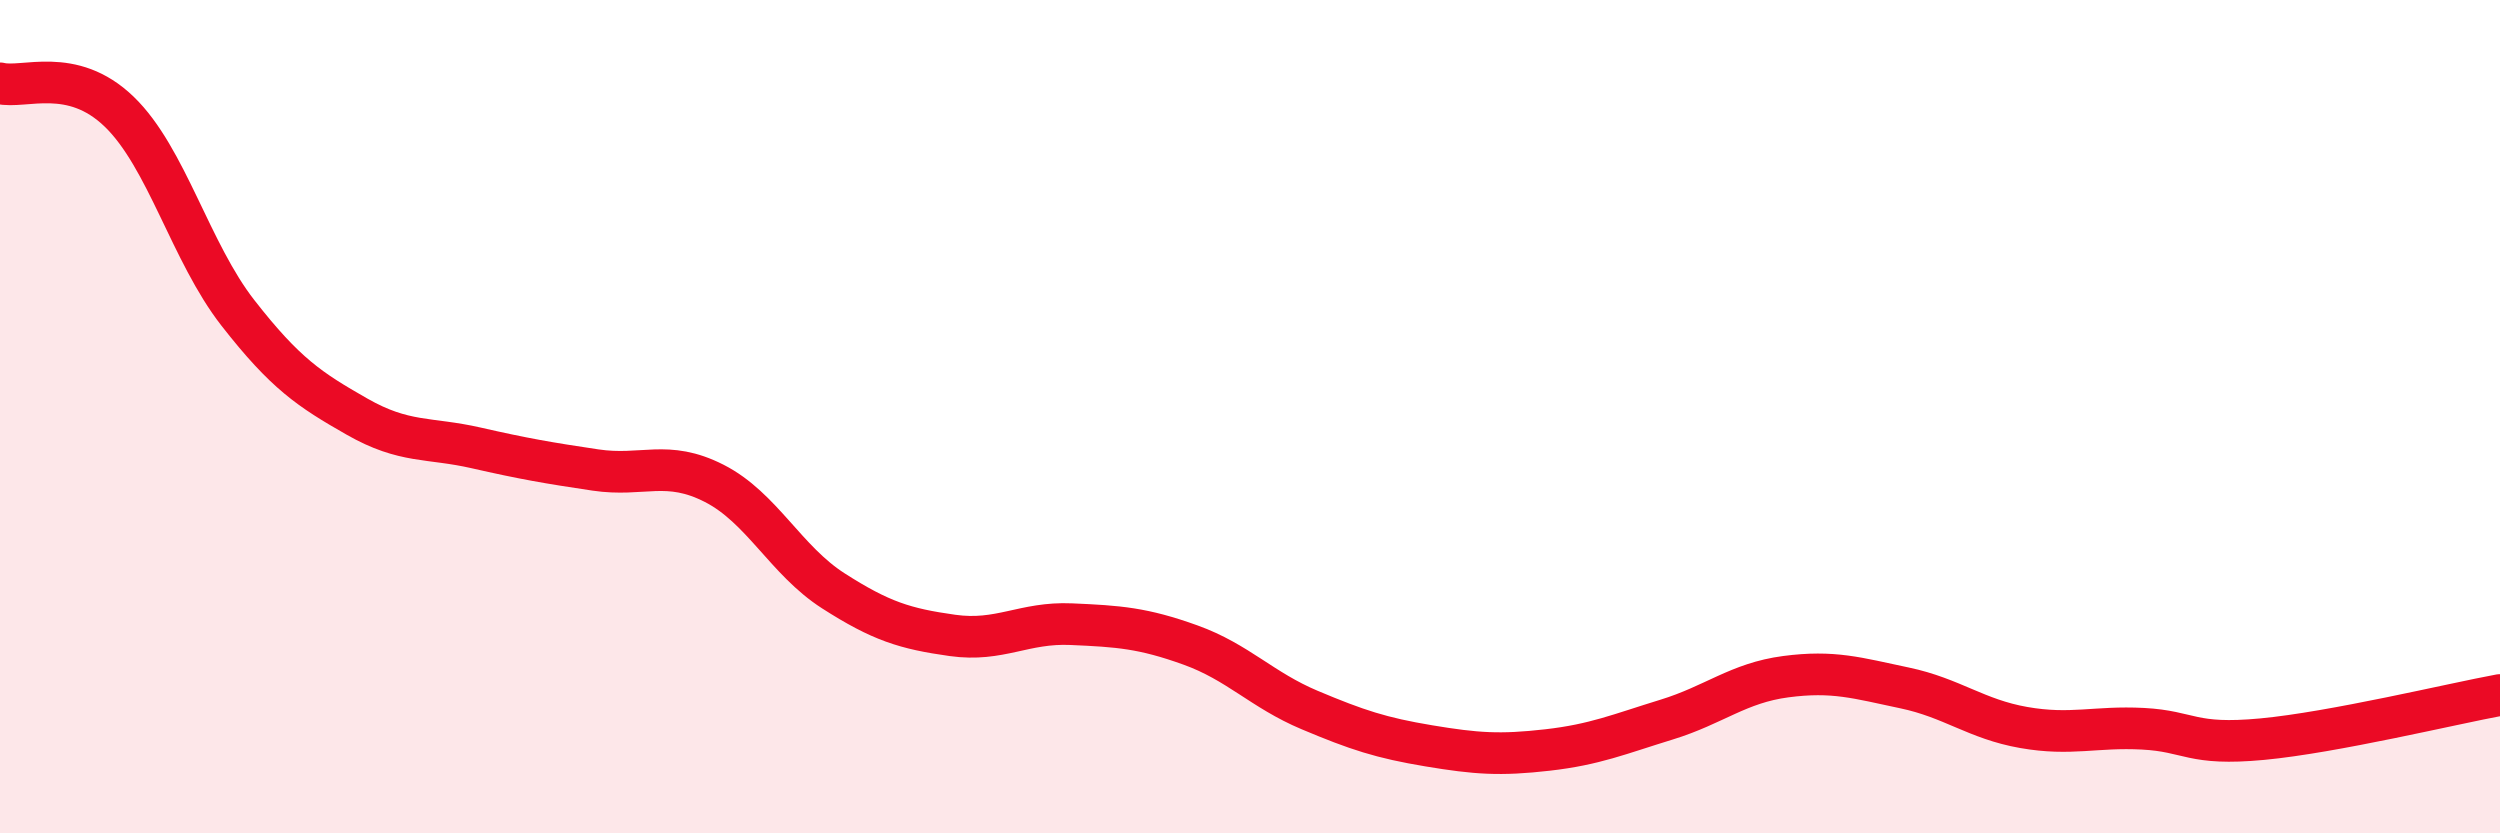
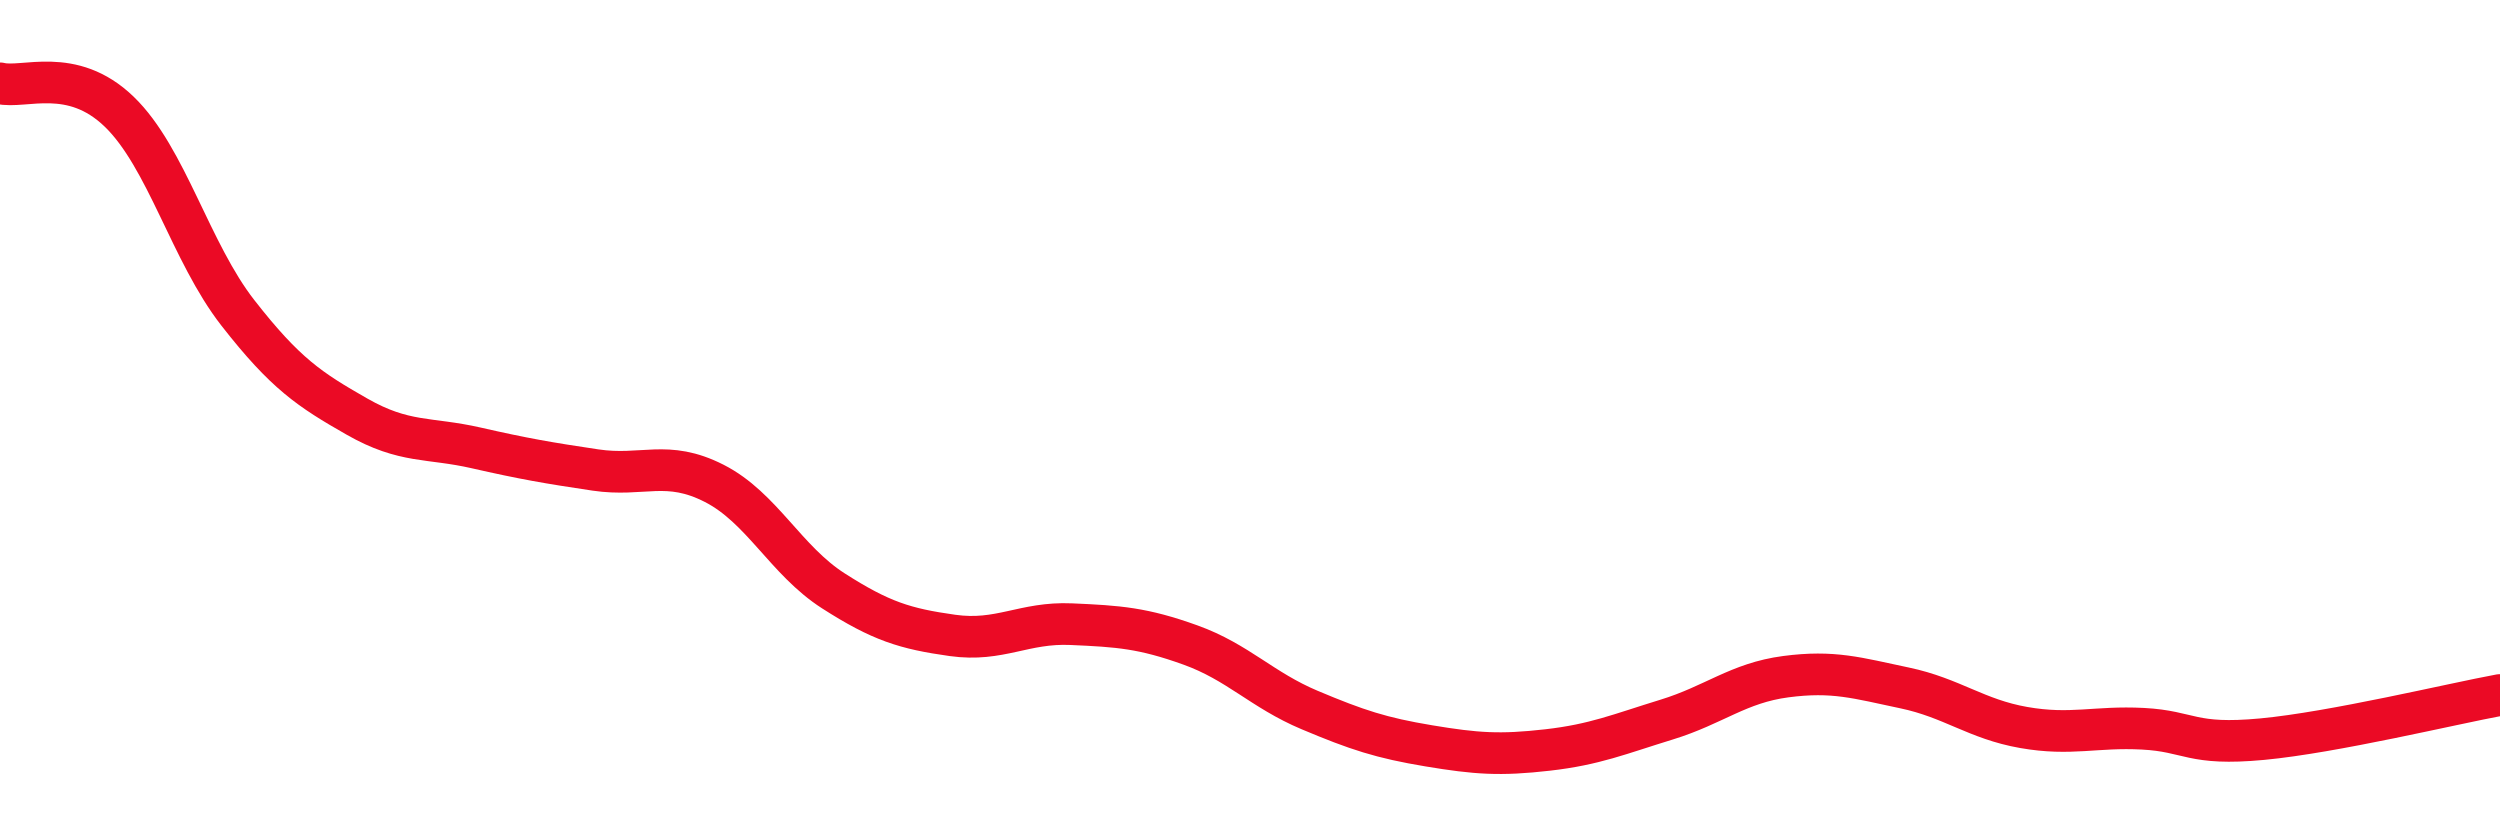
<svg xmlns="http://www.w3.org/2000/svg" width="60" height="20" viewBox="0 0 60 20">
-   <path d="M 0,2 C 0.57,2.14 1.72,1.58 2.86,2.68 C 4,3.78 4.57,6.05 5.71,7.51 C 6.85,8.97 7.43,9.35 8.57,10 C 9.71,10.65 10.29,10.49 11.43,10.75 C 12.57,11.01 13.15,11.11 14.29,11.28 C 15.43,11.45 16,11.02 17.14,11.6 C 18.28,12.18 18.86,13.45 20,14.18 C 21.14,14.91 21.72,15.09 22.86,15.25 C 24,15.41 24.57,14.93 25.71,14.98 C 26.85,15.03 27.43,15.07 28.57,15.48 C 29.71,15.89 30.29,16.56 31.43,17.04 C 32.57,17.52 33.15,17.71 34.29,17.9 C 35.43,18.09 36,18.13 37.14,18 C 38.28,17.87 38.86,17.62 40,17.27 C 41.14,16.92 41.72,16.39 42.86,16.24 C 44,16.09 44.57,16.27 45.71,16.51 C 46.85,16.75 47.43,17.26 48.57,17.46 C 49.71,17.66 50.29,17.43 51.43,17.49 C 52.57,17.55 52.58,17.9 54.29,17.74 C 56,17.58 58.86,16.89 60,16.68L60 20L0 20Z" fill="#EB0A25" opacity="0.1" stroke-linecap="round" stroke-linejoin="round" />
  <path d="M 0,2 C 0.57,2.14 1.72,1.58 2.86,2.68 C 4,3.78 4.57,6.05 5.71,7.51 C 6.85,8.97 7.43,9.35 8.57,10 C 9.71,10.65 10.29,10.49 11.43,10.75 C 12.57,11.01 13.15,11.11 14.29,11.28 C 15.43,11.45 16,11.02 17.14,11.6 C 18.28,12.18 18.86,13.45 20,14.18 C 21.14,14.91 21.72,15.09 22.86,15.25 C 24,15.41 24.57,14.93 25.71,14.98 C 26.85,15.03 27.43,15.07 28.57,15.48 C 29.71,15.89 30.29,16.56 31.43,17.04 C 32.57,17.52 33.15,17.71 34.29,17.9 C 35.43,18.09 36,18.13 37.14,18 C 38.28,17.87 38.86,17.62 40,17.27 C 41.14,16.92 41.72,16.39 42.86,16.24 C 44,16.09 44.57,16.27 45.71,16.51 C 46.85,16.75 47.43,17.26 48.57,17.46 C 49.71,17.66 50.29,17.43 51.43,17.49 C 52.57,17.55 52.58,17.9 54.29,17.74 C 56,17.58 58.86,16.89 60,16.68" stroke="#EB0A25" stroke-width="1" fill="none" stroke-linecap="round" stroke-linejoin="round" />
</svg>